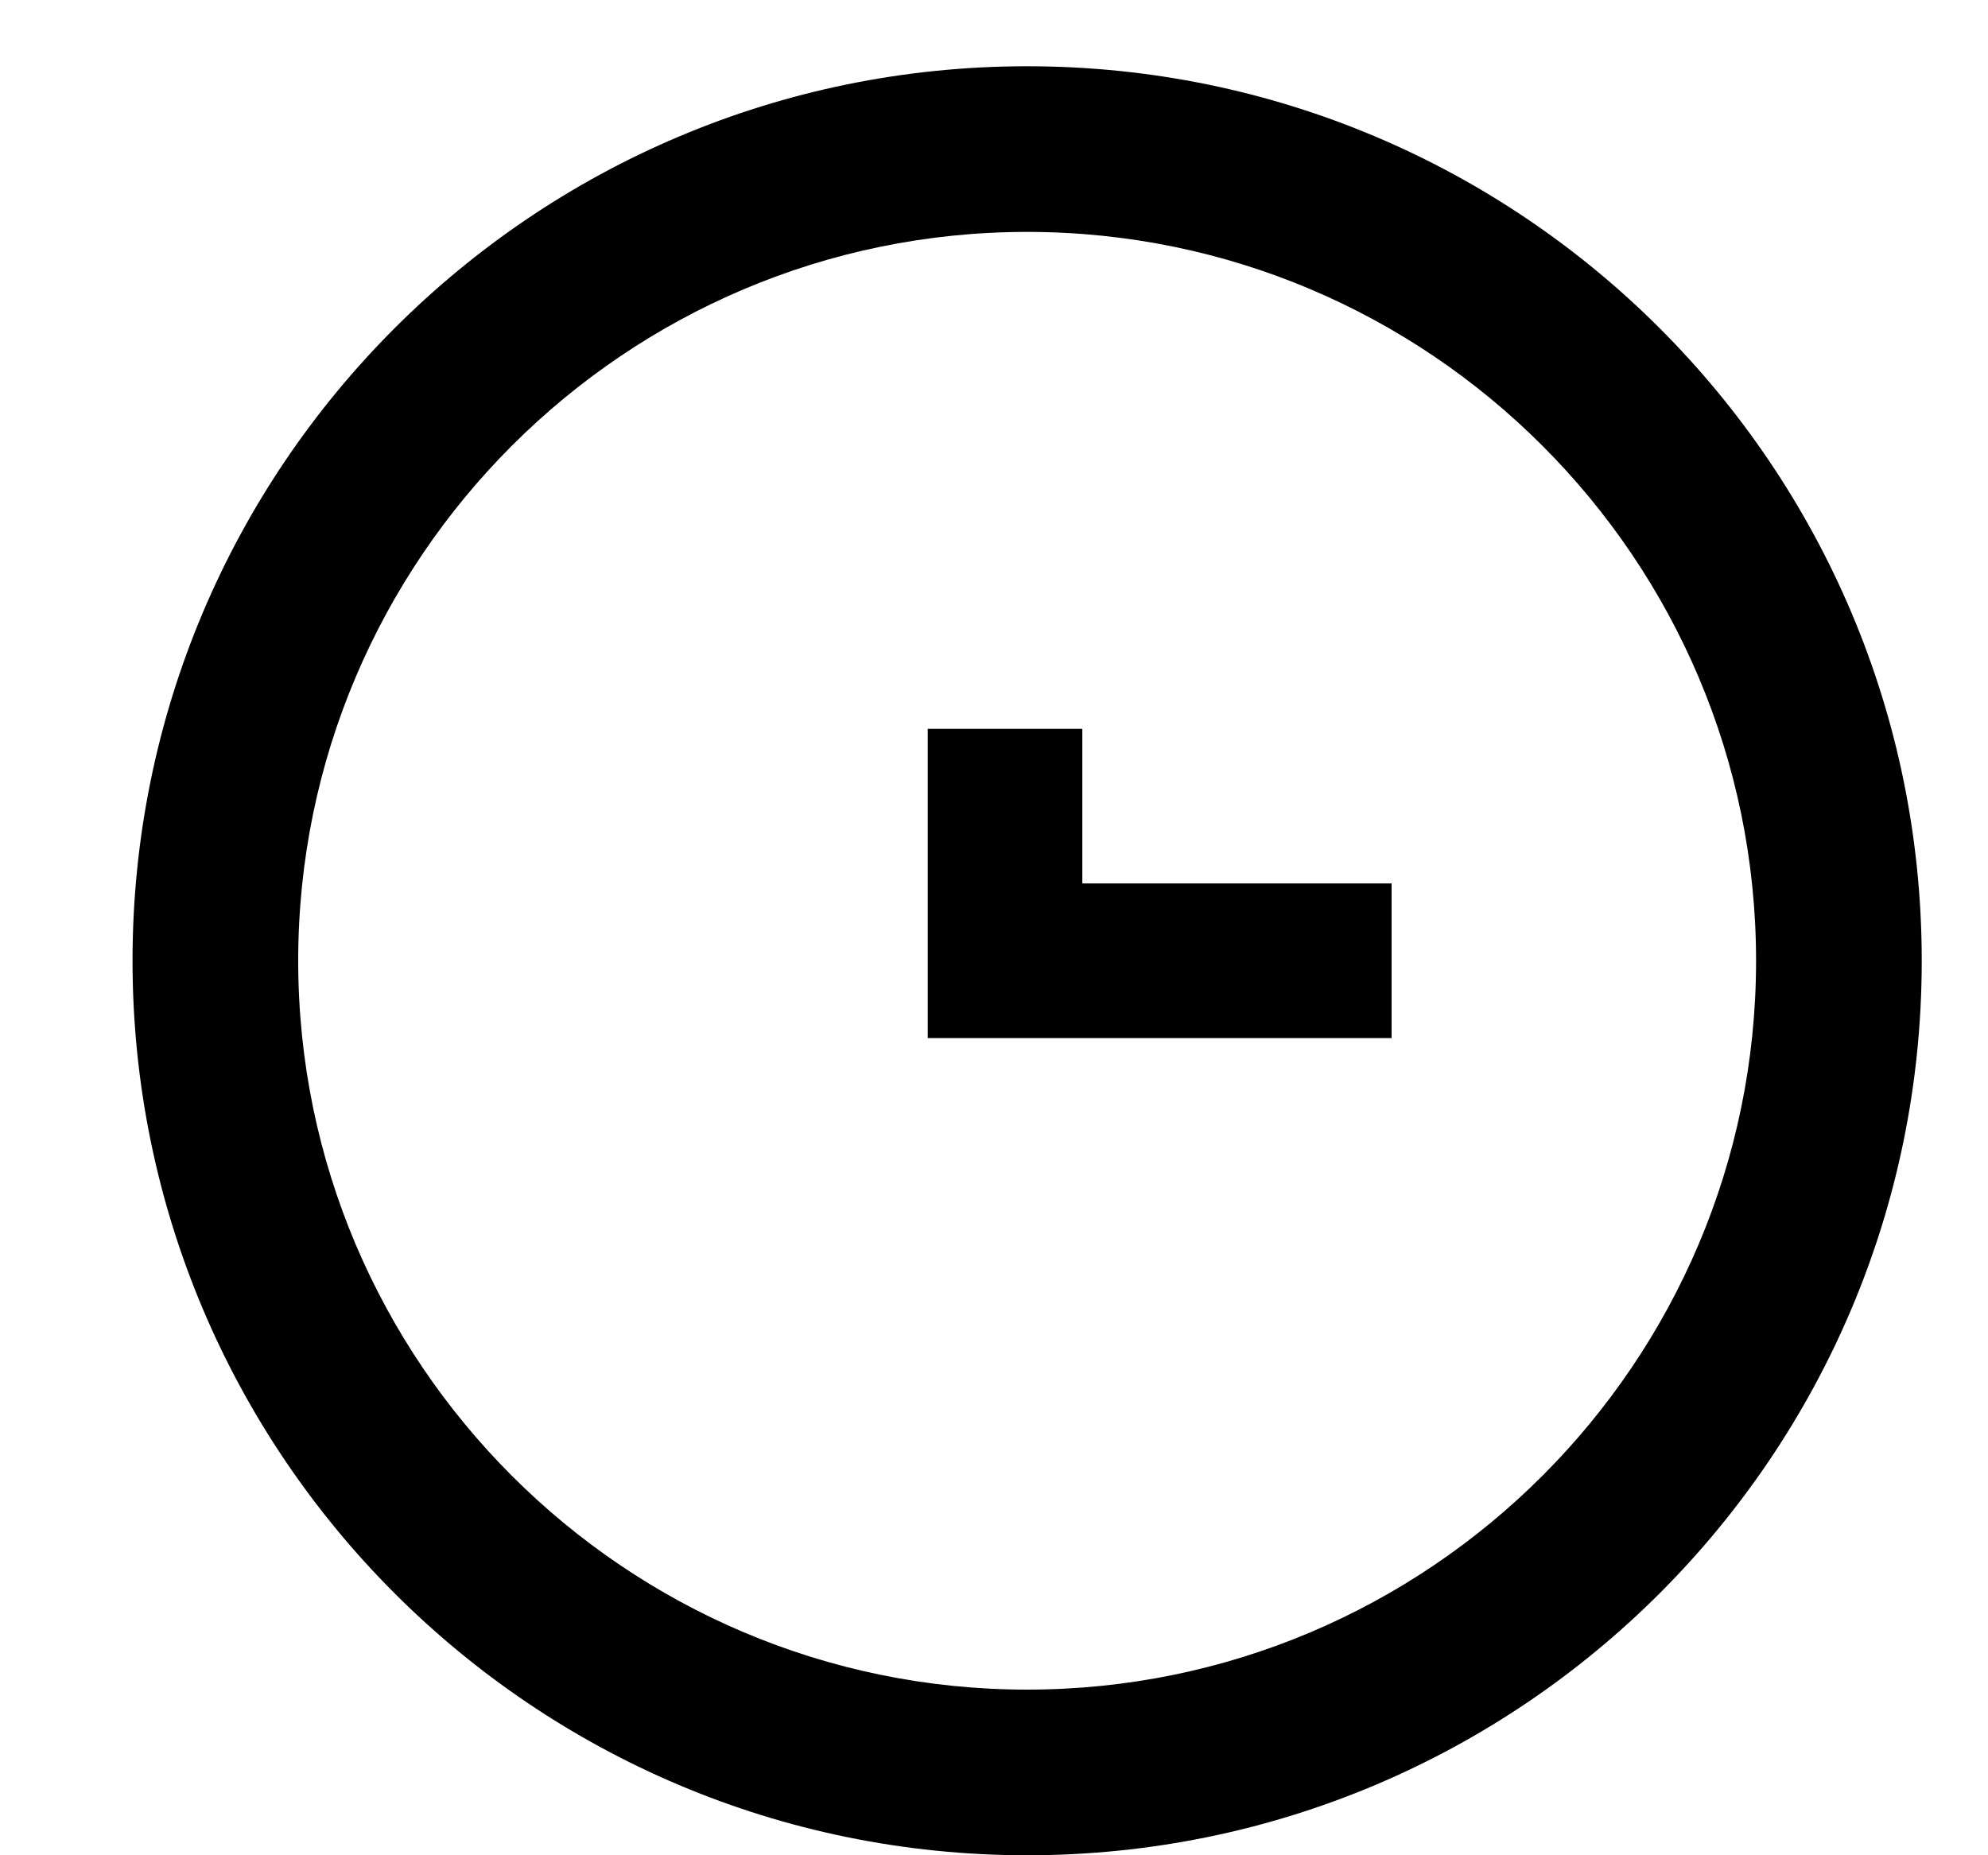
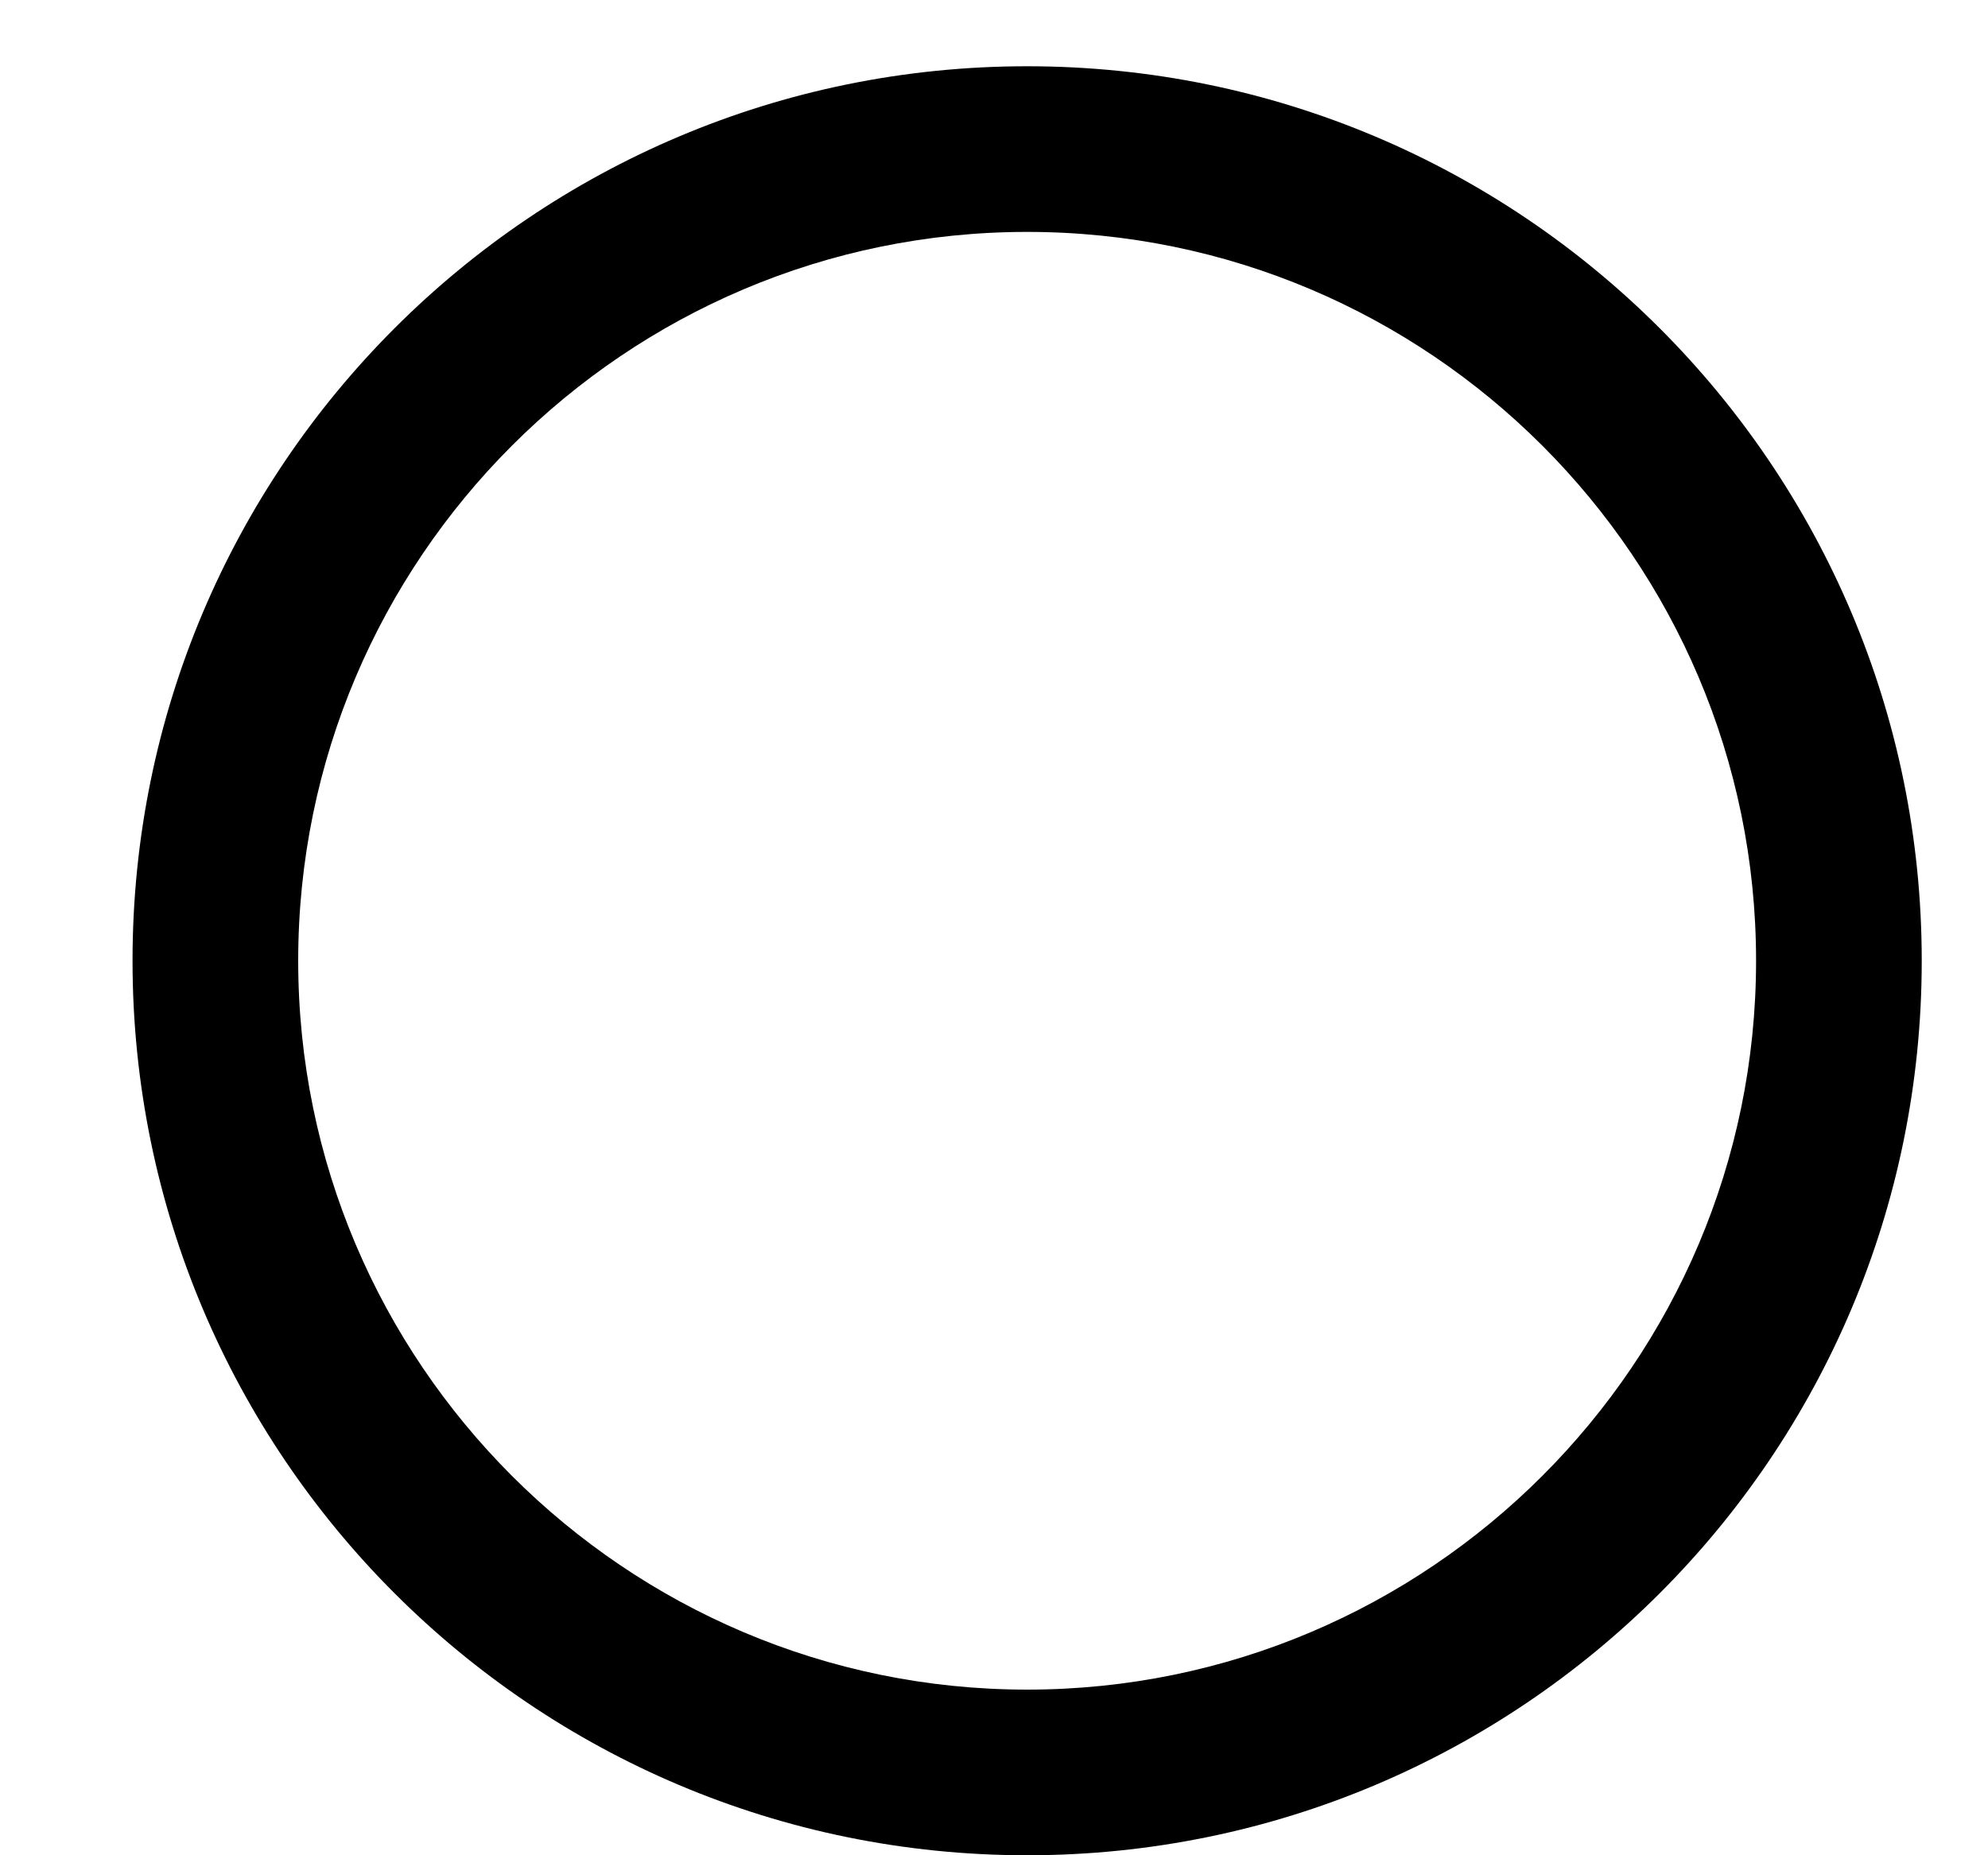
<svg xmlns="http://www.w3.org/2000/svg" width="30" height="28">
  <g fill="#000" fill-rule="evenodd">
-     <path d="M14 11v4.667h7v-2.334h-4.667V11z" />
-     <path d="M15.5 25.5c-6.065 0-11-4.935-11-11s4.935-11 11-11 11 4.935 11 11-4.935 11-11 11ZM2 14.5C2 21.956 8.044 28 15.5 28S29 21.956 29 14.5 22.956 1 15.5 1 2 7.044 2 14.5Z" />
+     <path d="M15.5 25.5c-6.065 0-11-4.935-11-11s4.935-11 11-11 11 4.935 11 11-4.935 11-11 11M2 14.5C2 21.956 8.044 28 15.5 28S29 21.956 29 14.5 22.956 1 15.5 1 2 7.044 2 14.5Z" />
  </g>
</svg>